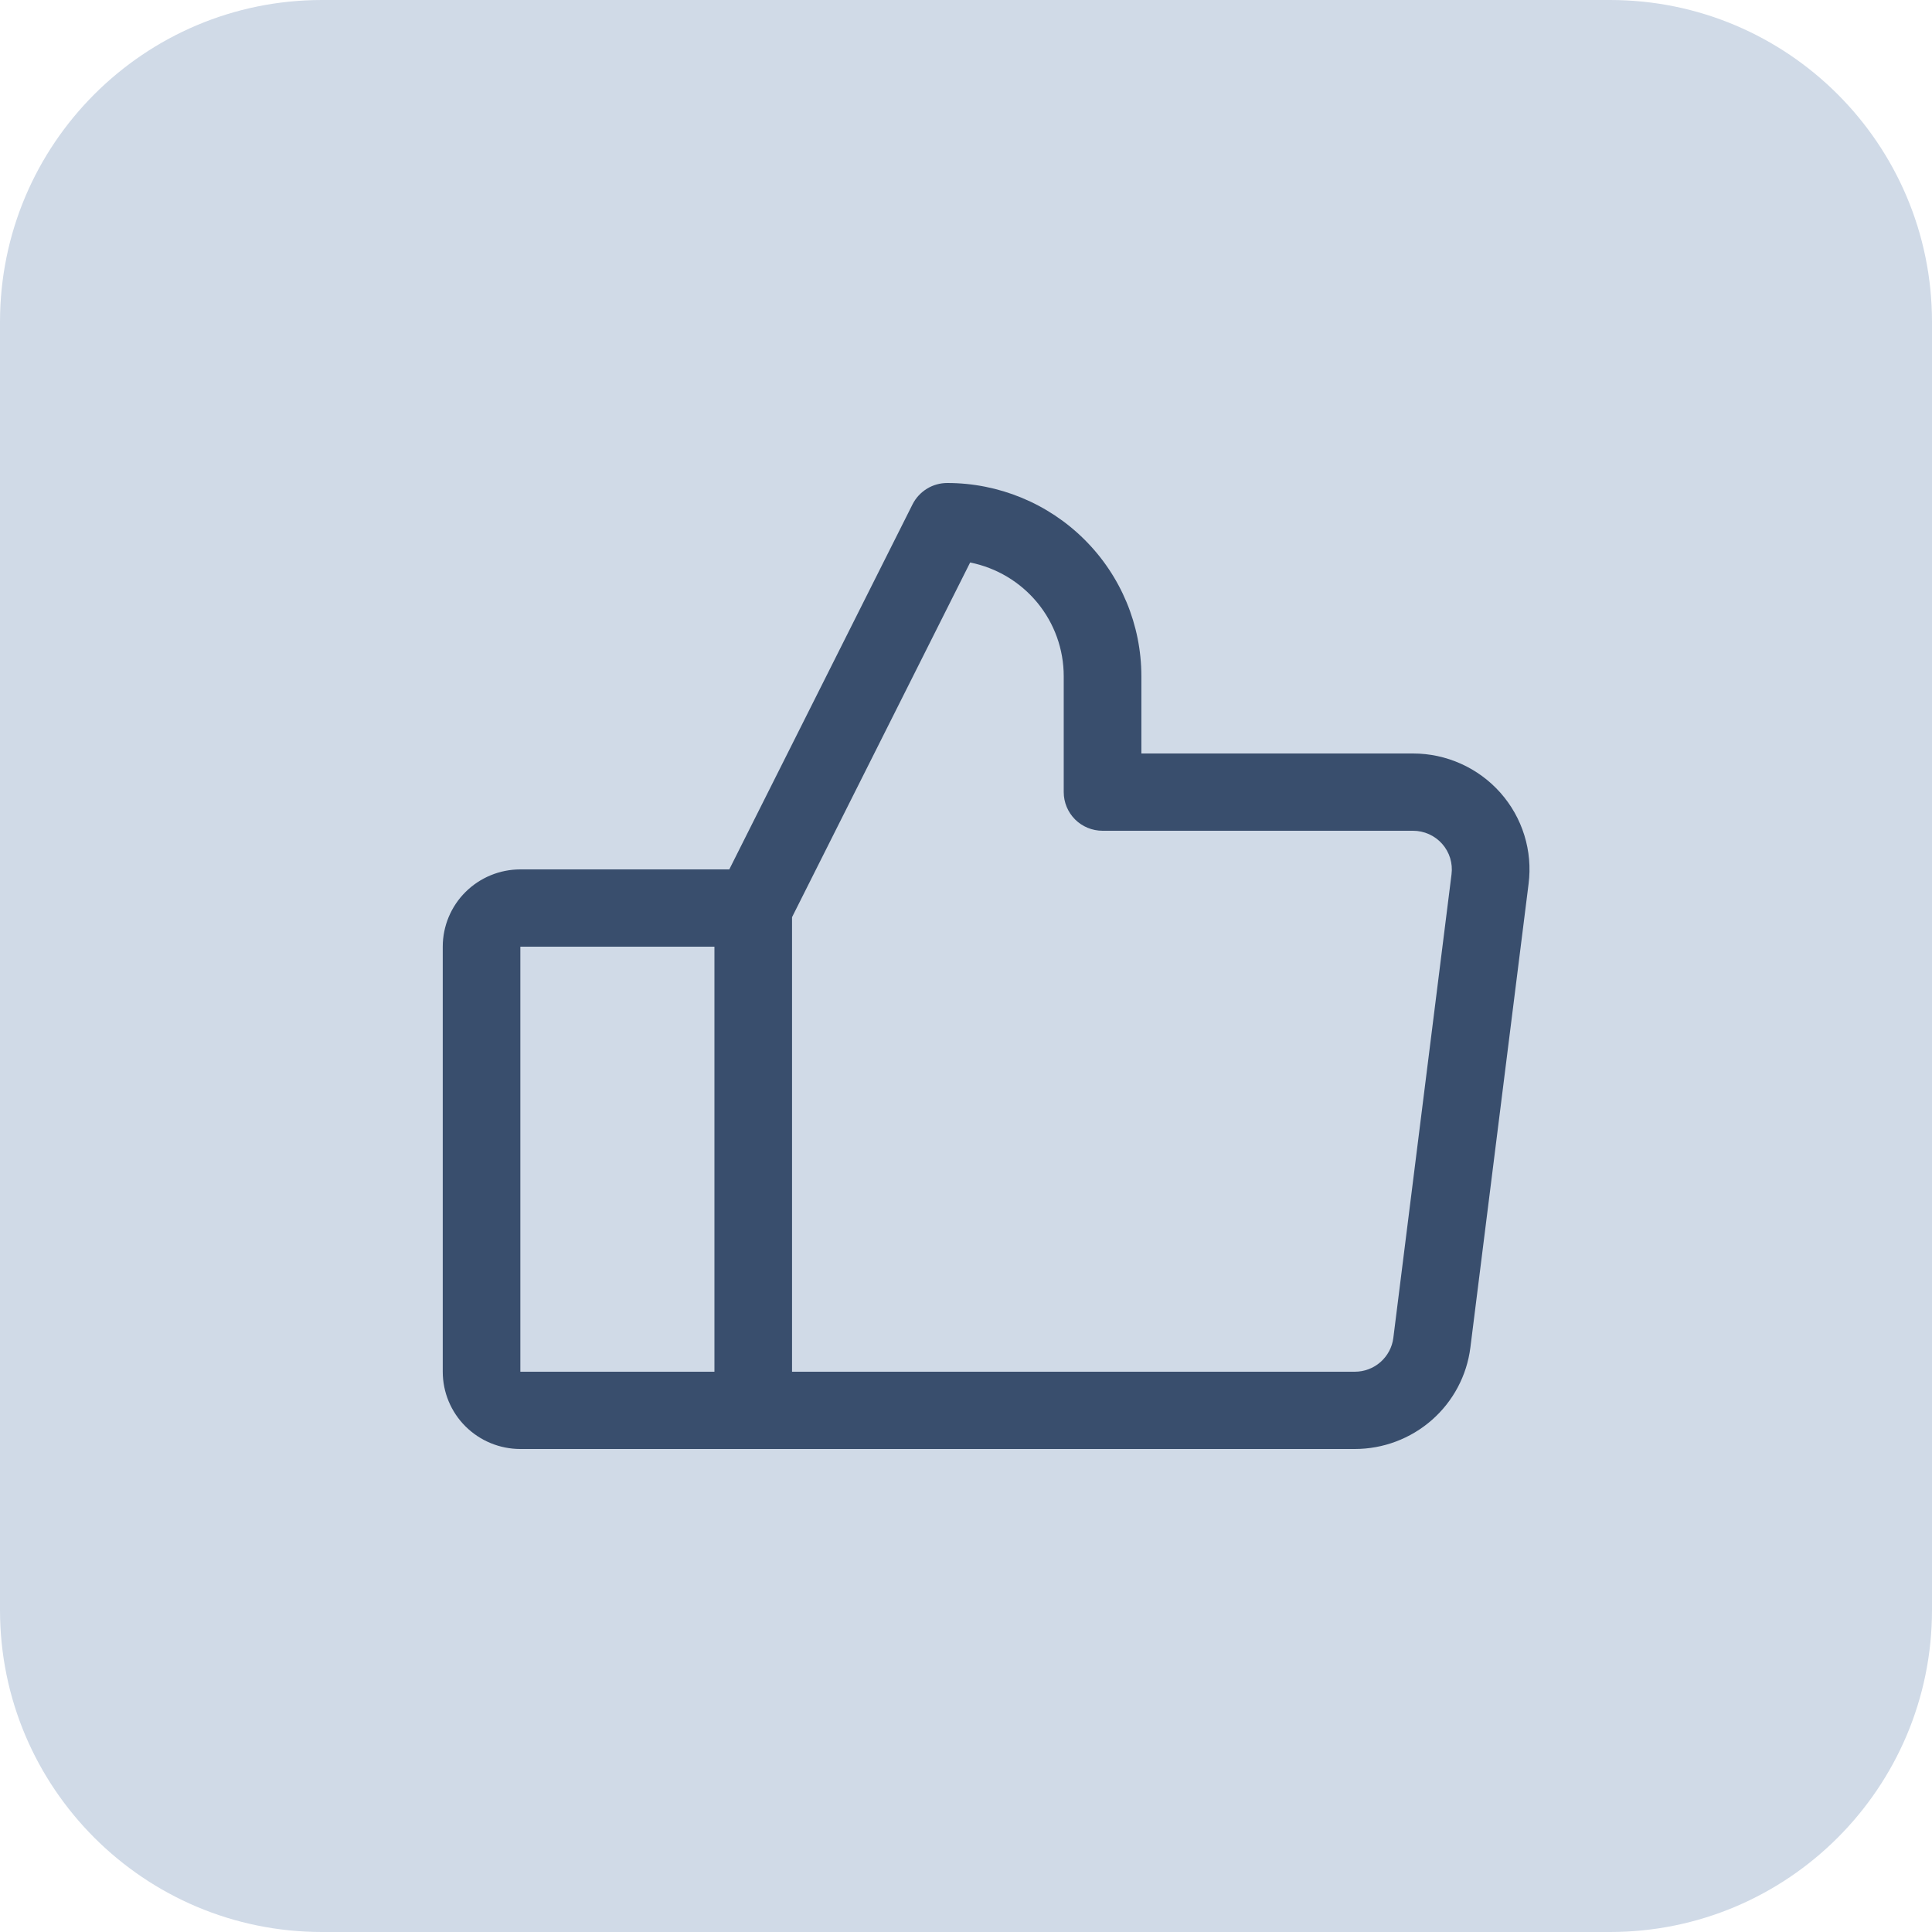
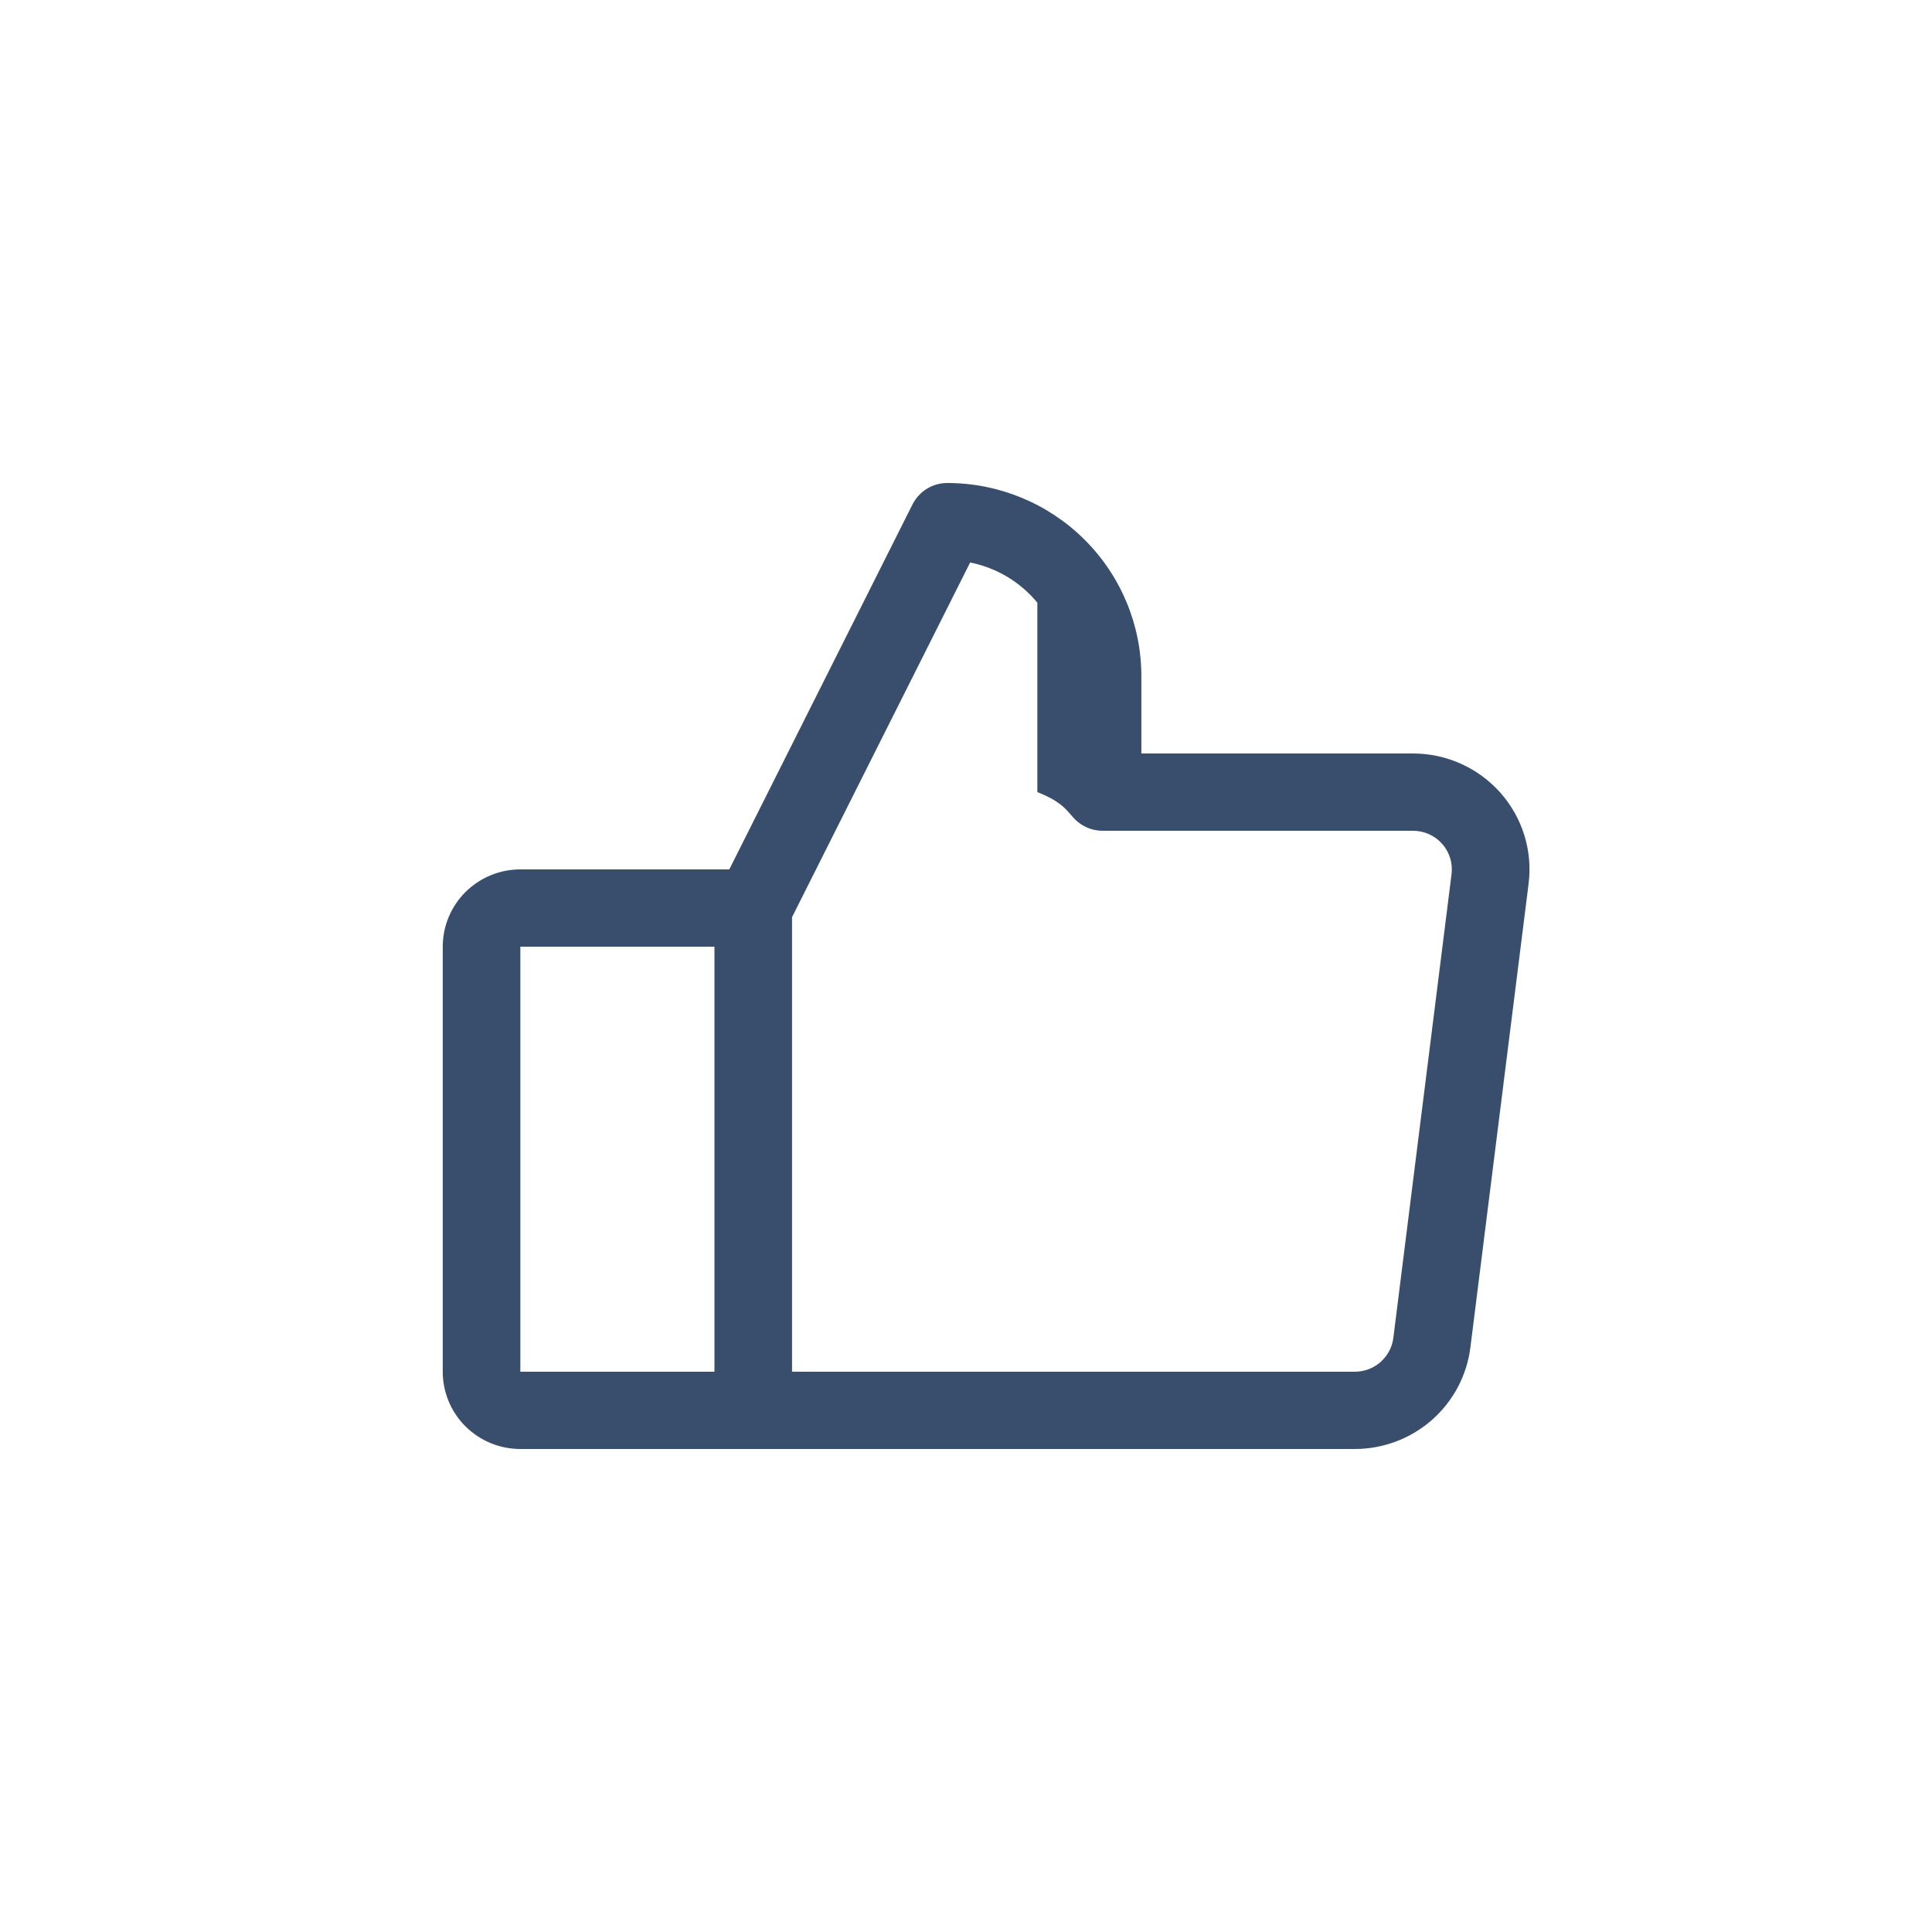
<svg xmlns="http://www.w3.org/2000/svg" width="48" height="48" viewBox="0 0 48 48" fill="none">
-   <path d="M0 8C0 3.582 3.582 0 8 0H40C44.418 0 48 3.582 48 8V40C48 44.418 44.418 48 40 48H8C3.582 48 0 44.418 0 40V8Z" fill="#D0DAE7" />
-   <path d="M37.276 19.694C37.004 19.388 36.67 19.143 36.296 18.975C35.922 18.807 35.517 18.72 35.106 18.72H28.357V16.8C28.357 15.527 27.849 14.306 26.944 13.406C26.04 12.506 24.814 12 23.535 12C23.356 12 23.18 12.049 23.028 12.143C22.876 12.237 22.752 12.371 22.672 12.53L18.119 21.6H12.928C12.417 21.6 11.927 21.802 11.565 22.162C11.203 22.522 11 23.011 11 23.52V34.08C11 34.589 11.203 35.078 11.565 35.438C11.927 35.798 12.417 36 12.928 36H33.66C34.365 36 35.045 35.744 35.574 35.28C36.103 34.816 36.443 34.176 36.531 33.48L37.977 21.96C38.029 21.554 37.993 21.143 37.872 20.752C37.751 20.361 37.548 20.001 37.276 19.694ZM12.928 23.52H17.75V34.08H12.928V23.52ZM36.063 21.72L34.617 33.24C34.588 33.472 34.474 33.685 34.298 33.84C34.122 33.995 33.895 34.08 33.66 34.08H19.678V22.787L24.103 13.975C24.759 14.106 25.349 14.459 25.773 14.974C26.197 15.489 26.428 16.134 26.428 16.8V19.68C26.428 19.935 26.53 20.179 26.71 20.359C26.891 20.539 27.137 20.64 27.392 20.64H35.106C35.243 20.64 35.378 20.669 35.503 20.725C35.628 20.781 35.739 20.863 35.83 20.965C35.92 21.067 35.988 21.187 36.028 21.317C36.068 21.448 36.08 21.585 36.063 21.72Z" fill="#394E6D" />
+   <path d="M37.276 19.694C37.004 19.388 36.67 19.143 36.296 18.975C35.922 18.807 35.517 18.72 35.106 18.72H28.357V16.8C28.357 15.527 27.849 14.306 26.944 13.406C26.04 12.506 24.814 12 23.535 12C23.356 12 23.18 12.049 23.028 12.143C22.876 12.237 22.752 12.371 22.672 12.53L18.119 21.6H12.928C12.417 21.6 11.927 21.802 11.565 22.162C11.203 22.522 11 23.011 11 23.52V34.08C11 34.589 11.203 35.078 11.565 35.438C11.927 35.798 12.417 36 12.928 36H33.66C34.365 36 35.045 35.744 35.574 35.28C36.103 34.816 36.443 34.176 36.531 33.48L37.977 21.96C38.029 21.554 37.993 21.143 37.872 20.752C37.751 20.361 37.548 20.001 37.276 19.694ZM12.928 23.52H17.75V34.08H12.928V23.52ZM36.063 21.72L34.617 33.24C34.588 33.472 34.474 33.685 34.298 33.84C34.122 33.995 33.895 34.08 33.66 34.08H19.678V22.787L24.103 13.975C24.759 14.106 25.349 14.459 25.773 14.974V19.68C26.428 19.935 26.53 20.179 26.71 20.359C26.891 20.539 27.137 20.64 27.392 20.64H35.106C35.243 20.64 35.378 20.669 35.503 20.725C35.628 20.781 35.739 20.863 35.83 20.965C35.92 21.067 35.988 21.187 36.028 21.317C36.068 21.448 36.08 21.585 36.063 21.72Z" fill="#394E6D" />
</svg>